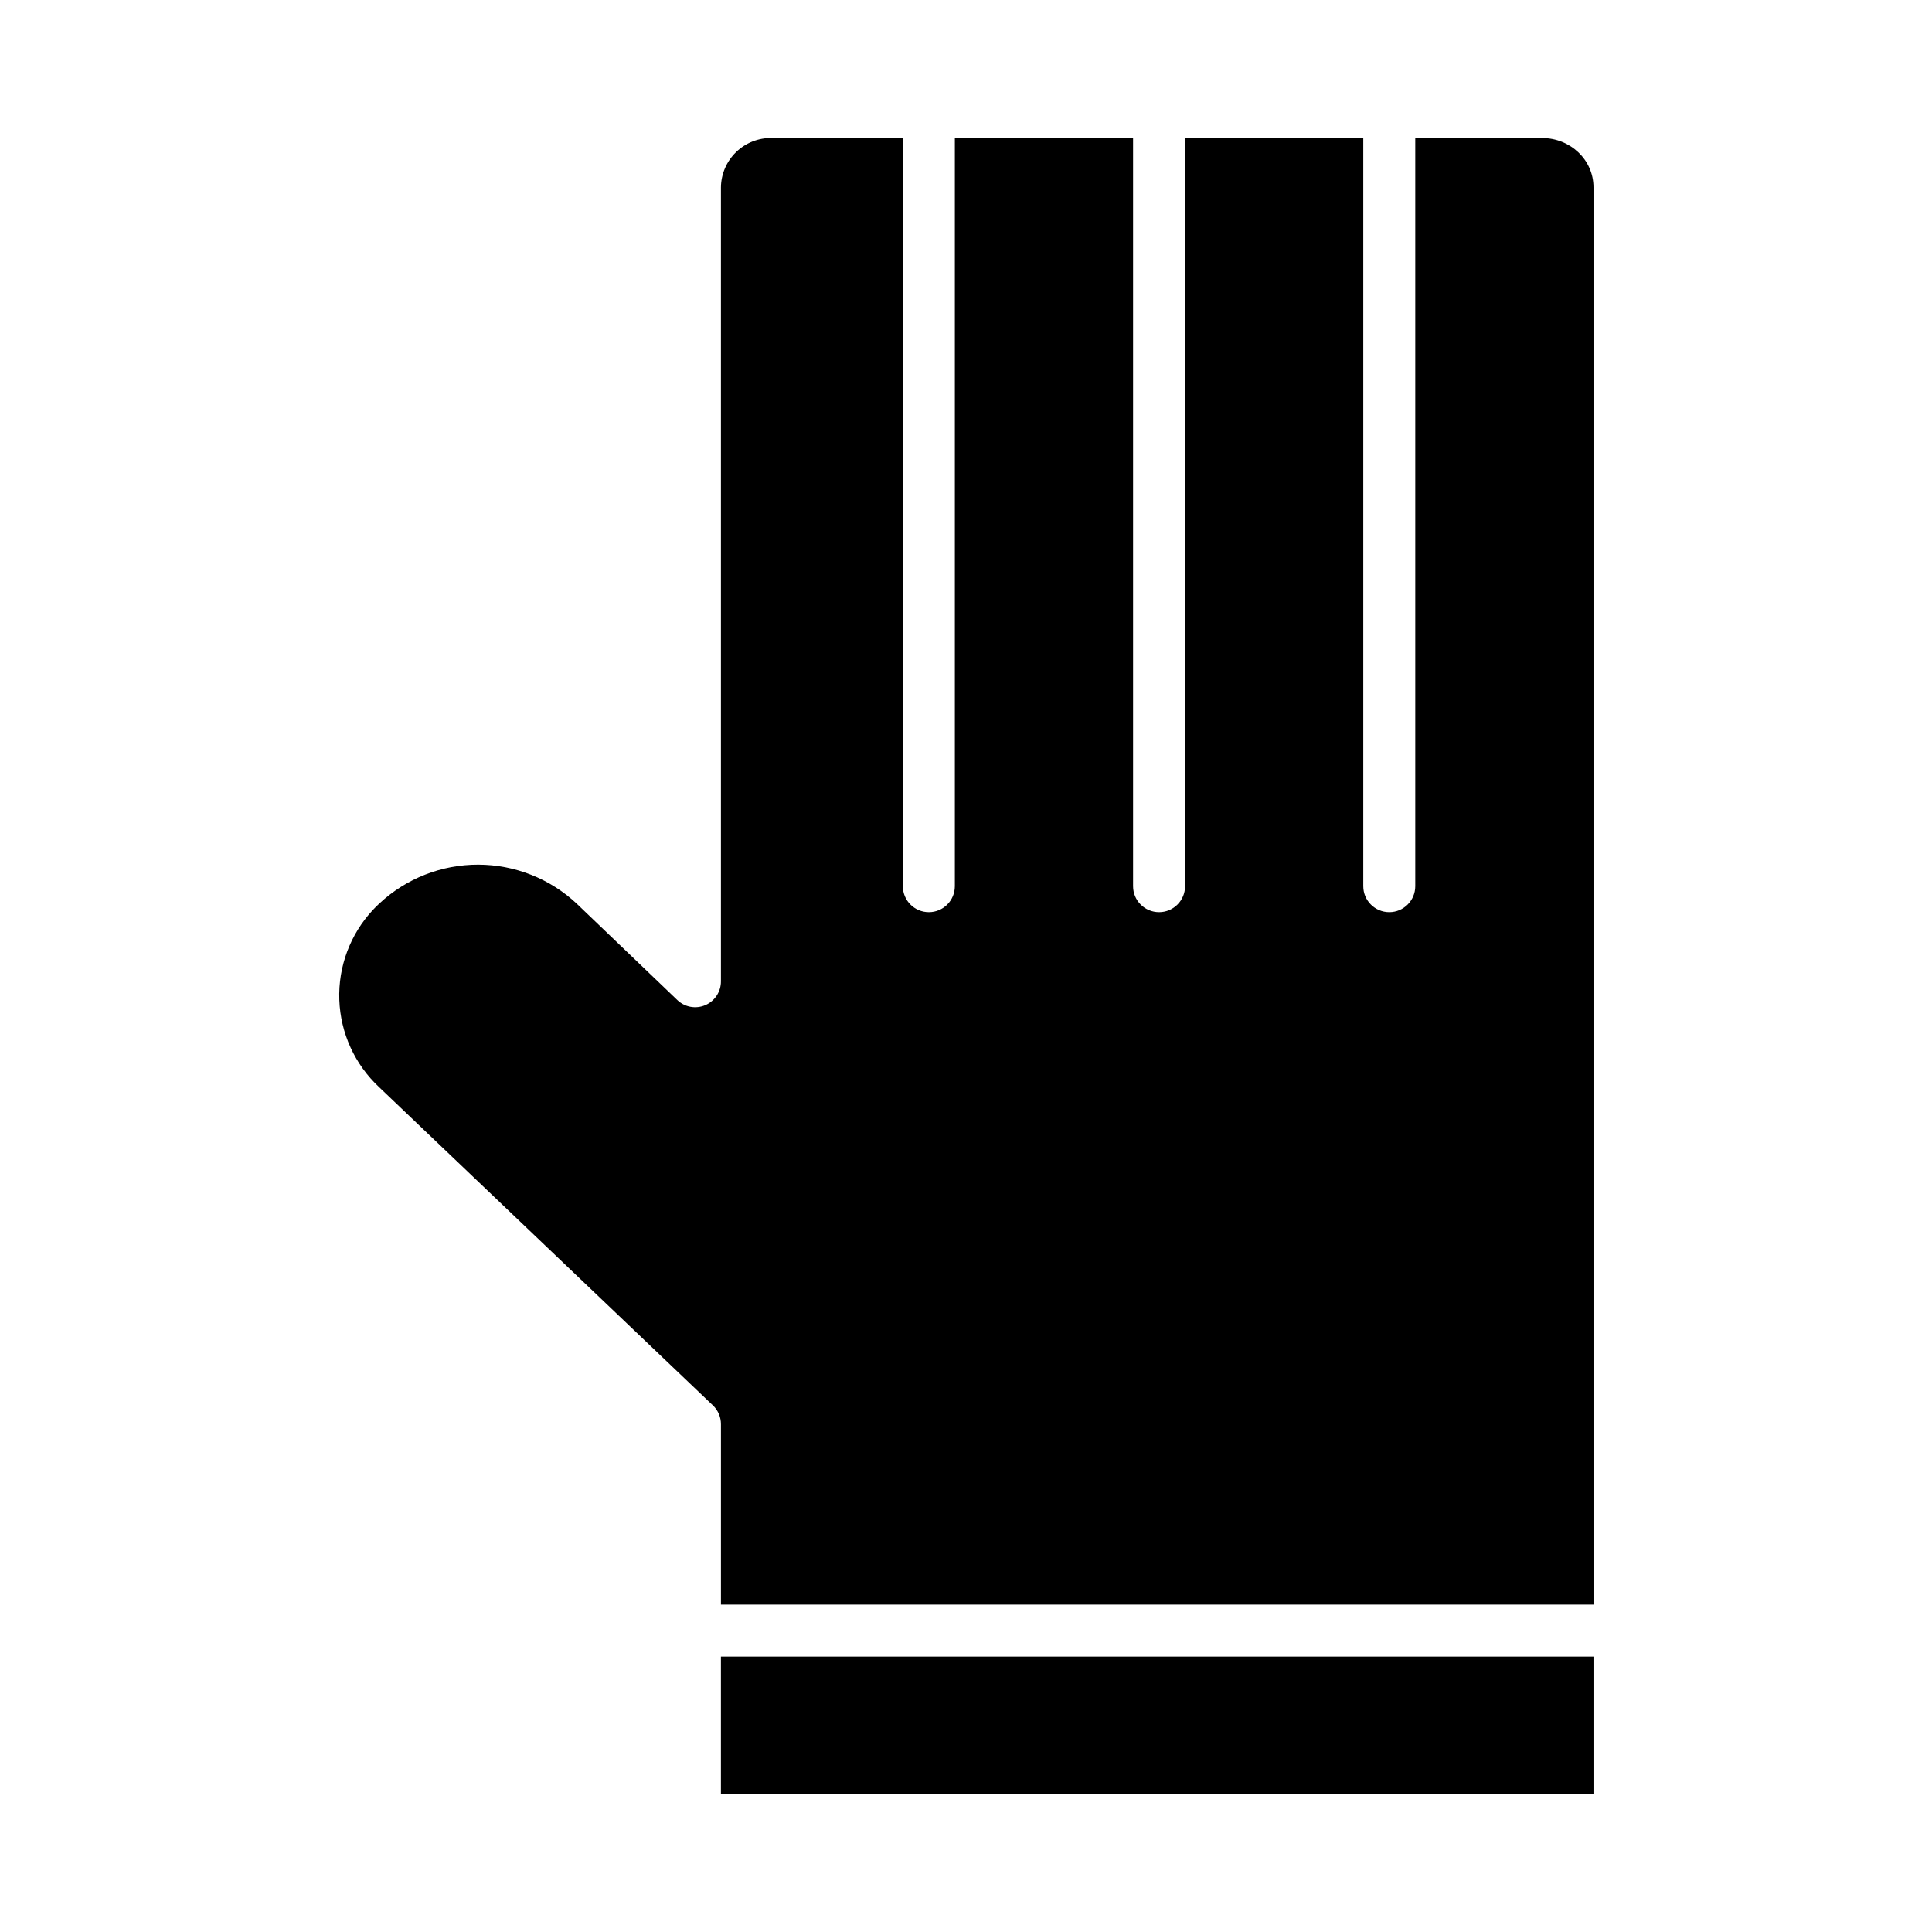
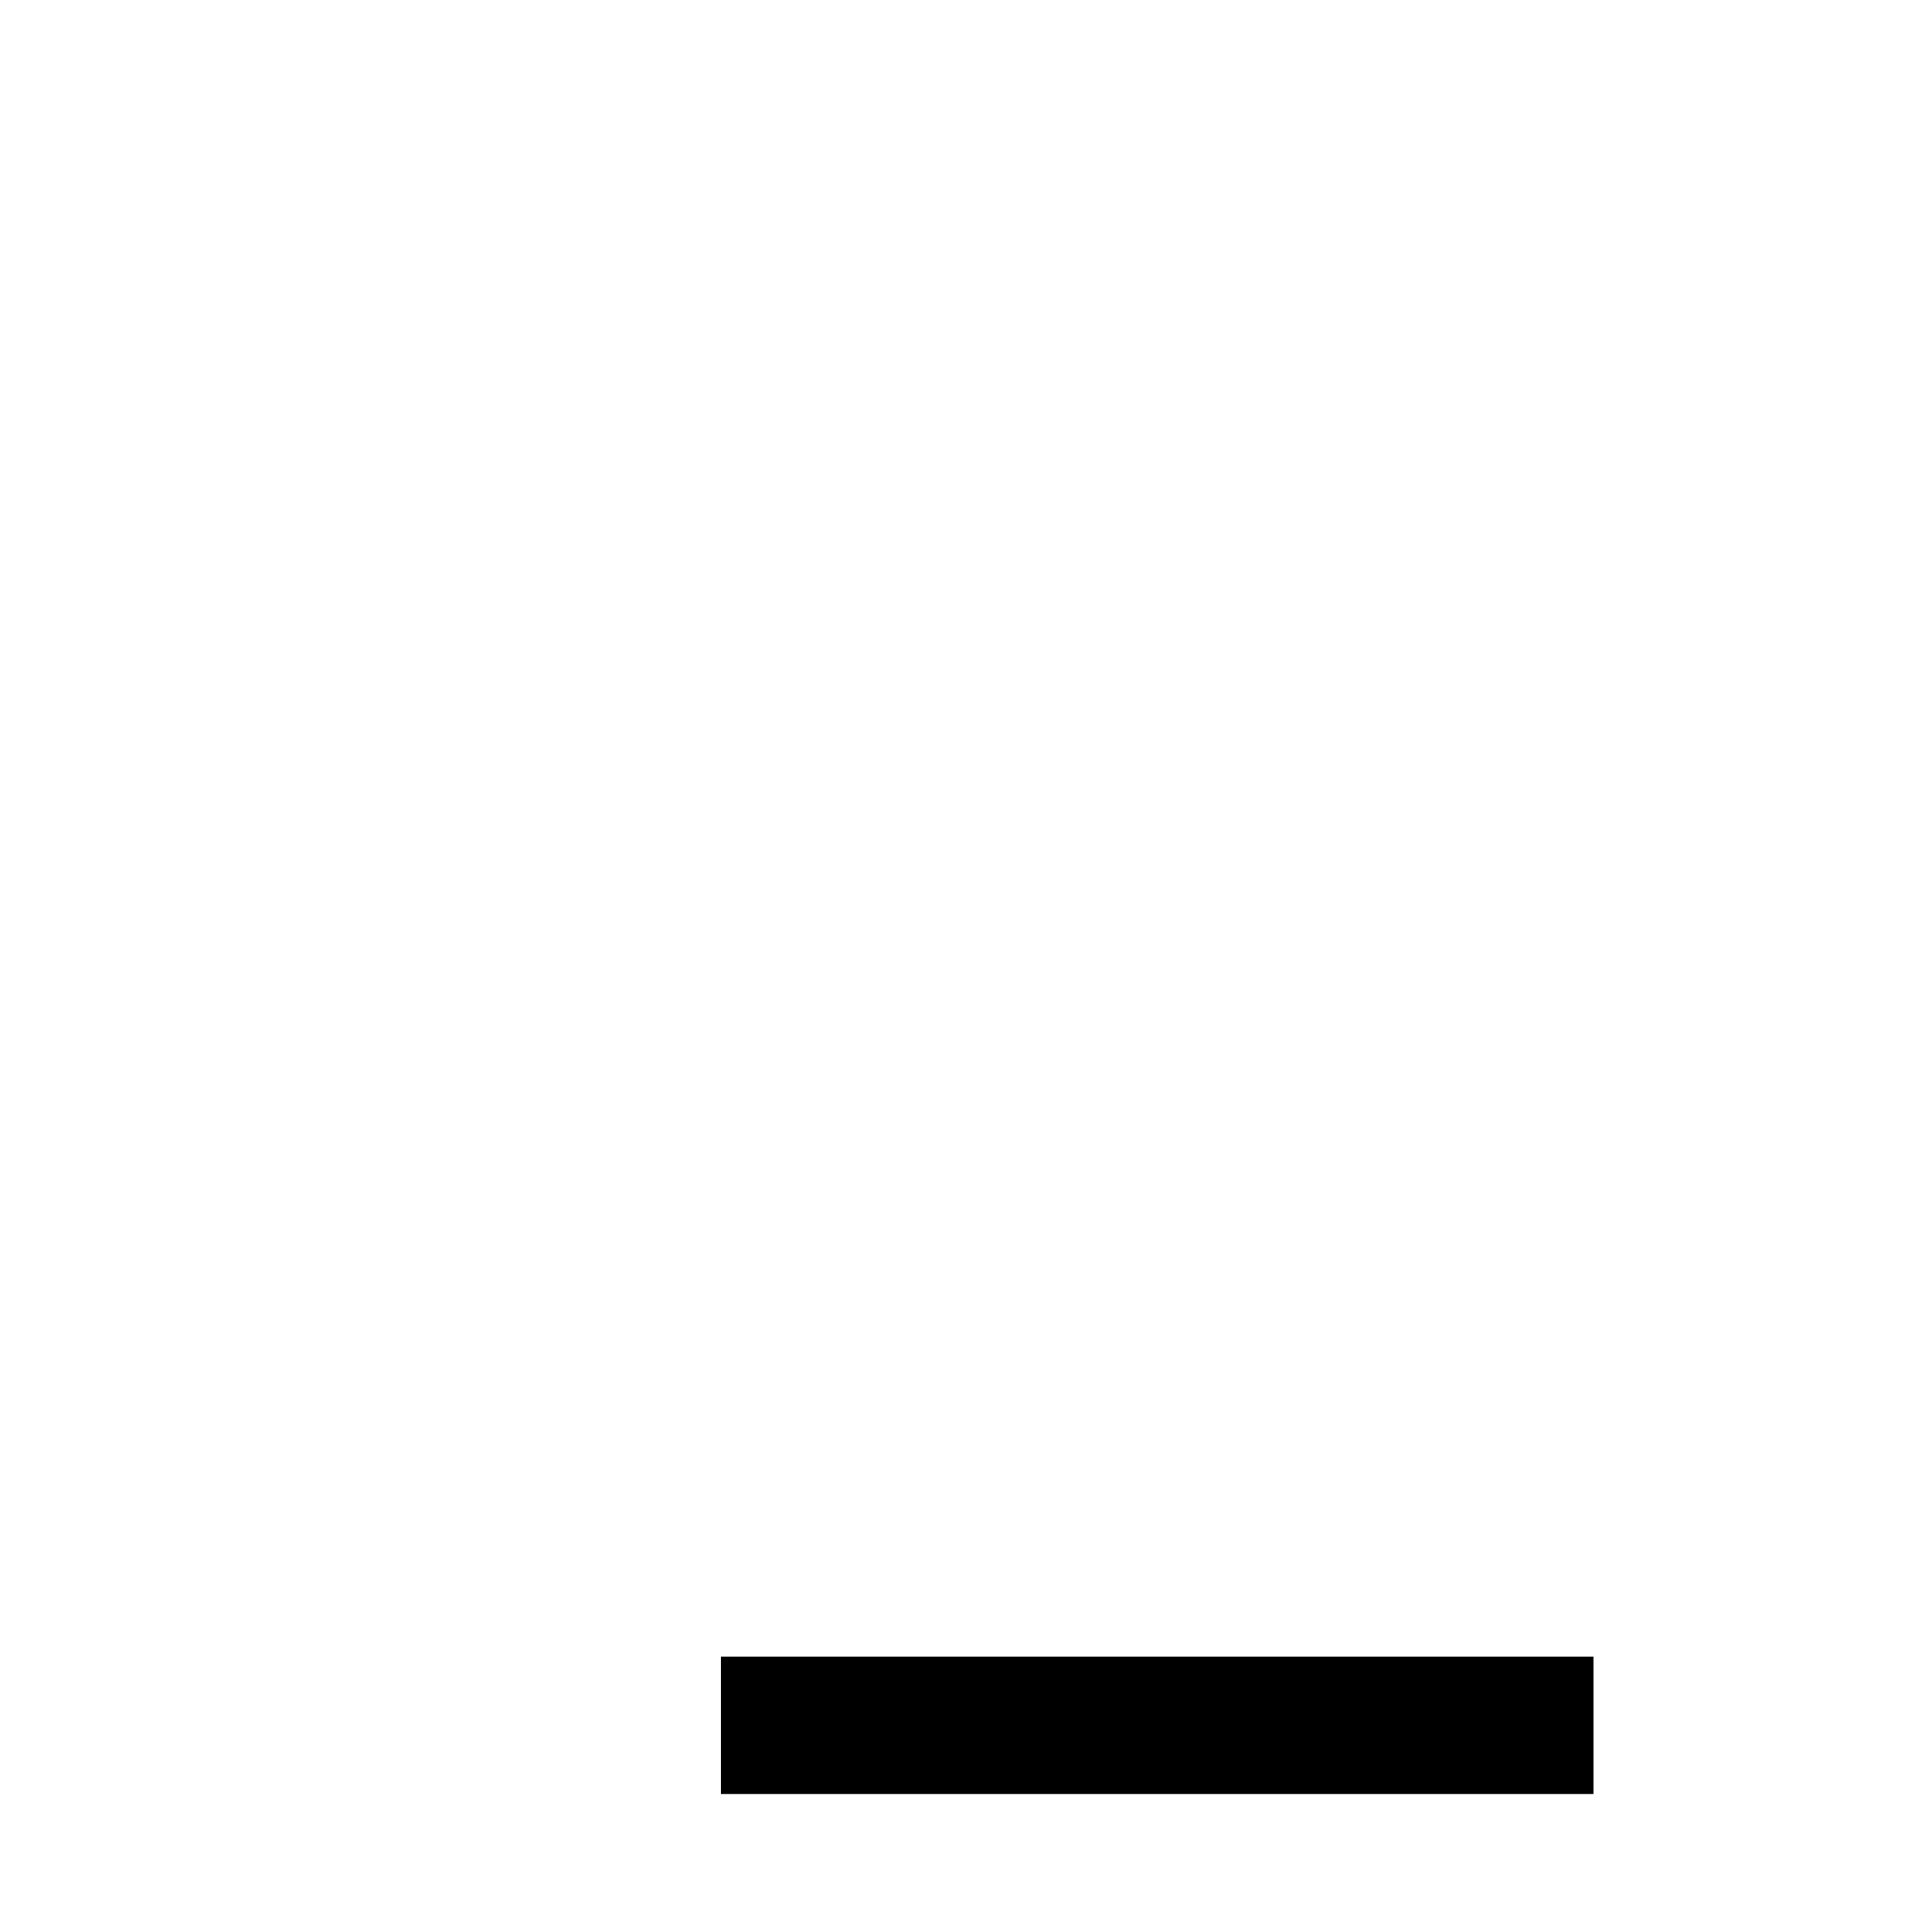
<svg xmlns="http://www.w3.org/2000/svg" fill="#000000" width="800px" height="800px" version="1.1" viewBox="144 144 512 512">
  <g>
-     <path d="m552.67 180.57h-33.609v198.28c0 3.805-3.082 6.887-6.887 6.887-3.805 0-6.891-3.082-6.891-6.887v-198.28h-47.23v198.28c0 3.805-3.082 6.887-6.887 6.887-3.805 0-6.891-3.082-6.891-6.887v-198.28h-47.23v198.28c0 3.805-3.086 6.887-6.887 6.887-3.805 0-6.891-3.082-6.891-6.887v-198.28h-34.707c-3.531-0.074-6.945 1.266-9.484 3.723-2.539 2.461-3.988 5.832-4.023 9.363v210.38c0.023 2.75-1.605 5.246-4.133 6.332-2.523 1.086-5.457 0.551-7.434-1.355l-26.625-25.504v-0.004c-7.078-6.637-16.414-10.34-26.117-10.363-9.703-0.02-19.051 3.641-26.16 10.246-0.641 0.59-1.215 1.168-1.762 1.754v-0.004c-6.008 6.449-9.215 15.016-8.906 23.824 0.309 8.809 4.106 17.133 10.551 23.145l88.496 84.379-0.004-0.004c1.355 1.305 2.109 3.109 2.094 4.992v47.777h231.24v-375.59c0-7.402-6.223-13.086-13.625-13.086z" />
-     <path d="m335.05 583.02h231.24v36.406h-231.24z" />
+     <path d="m335.05 583.02h231.24v36.406h-231.24" />
  </g>
</svg>